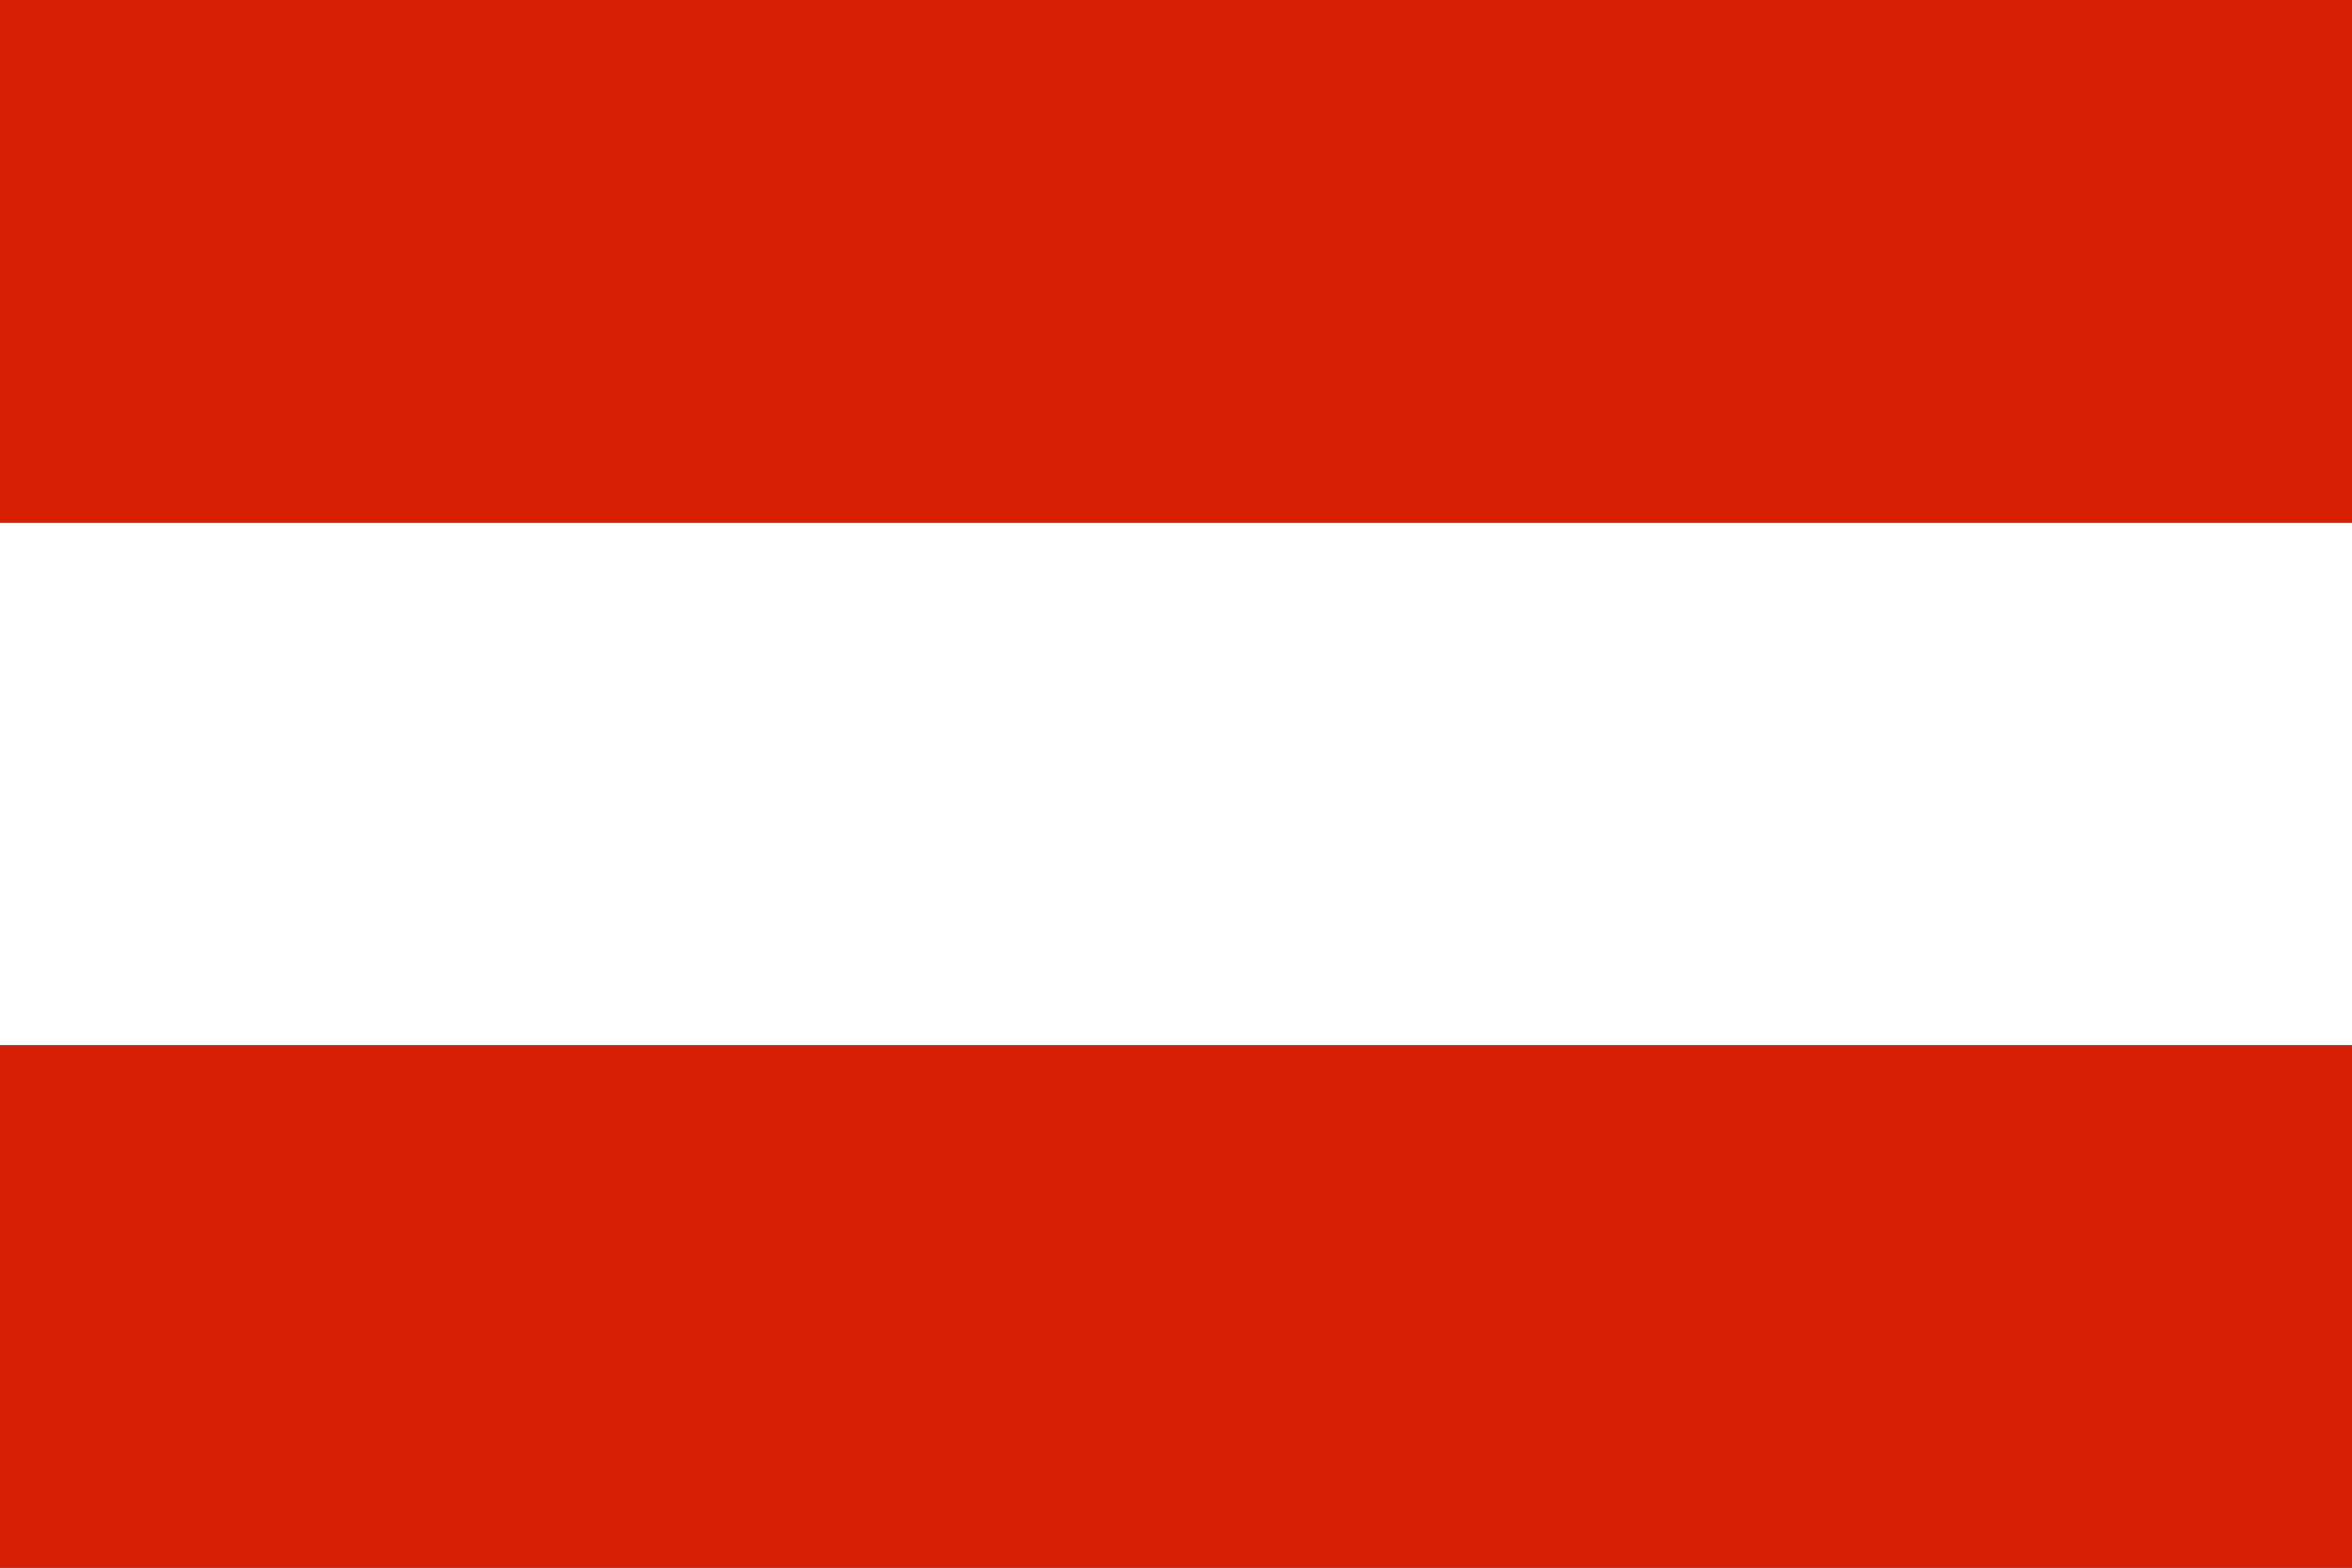
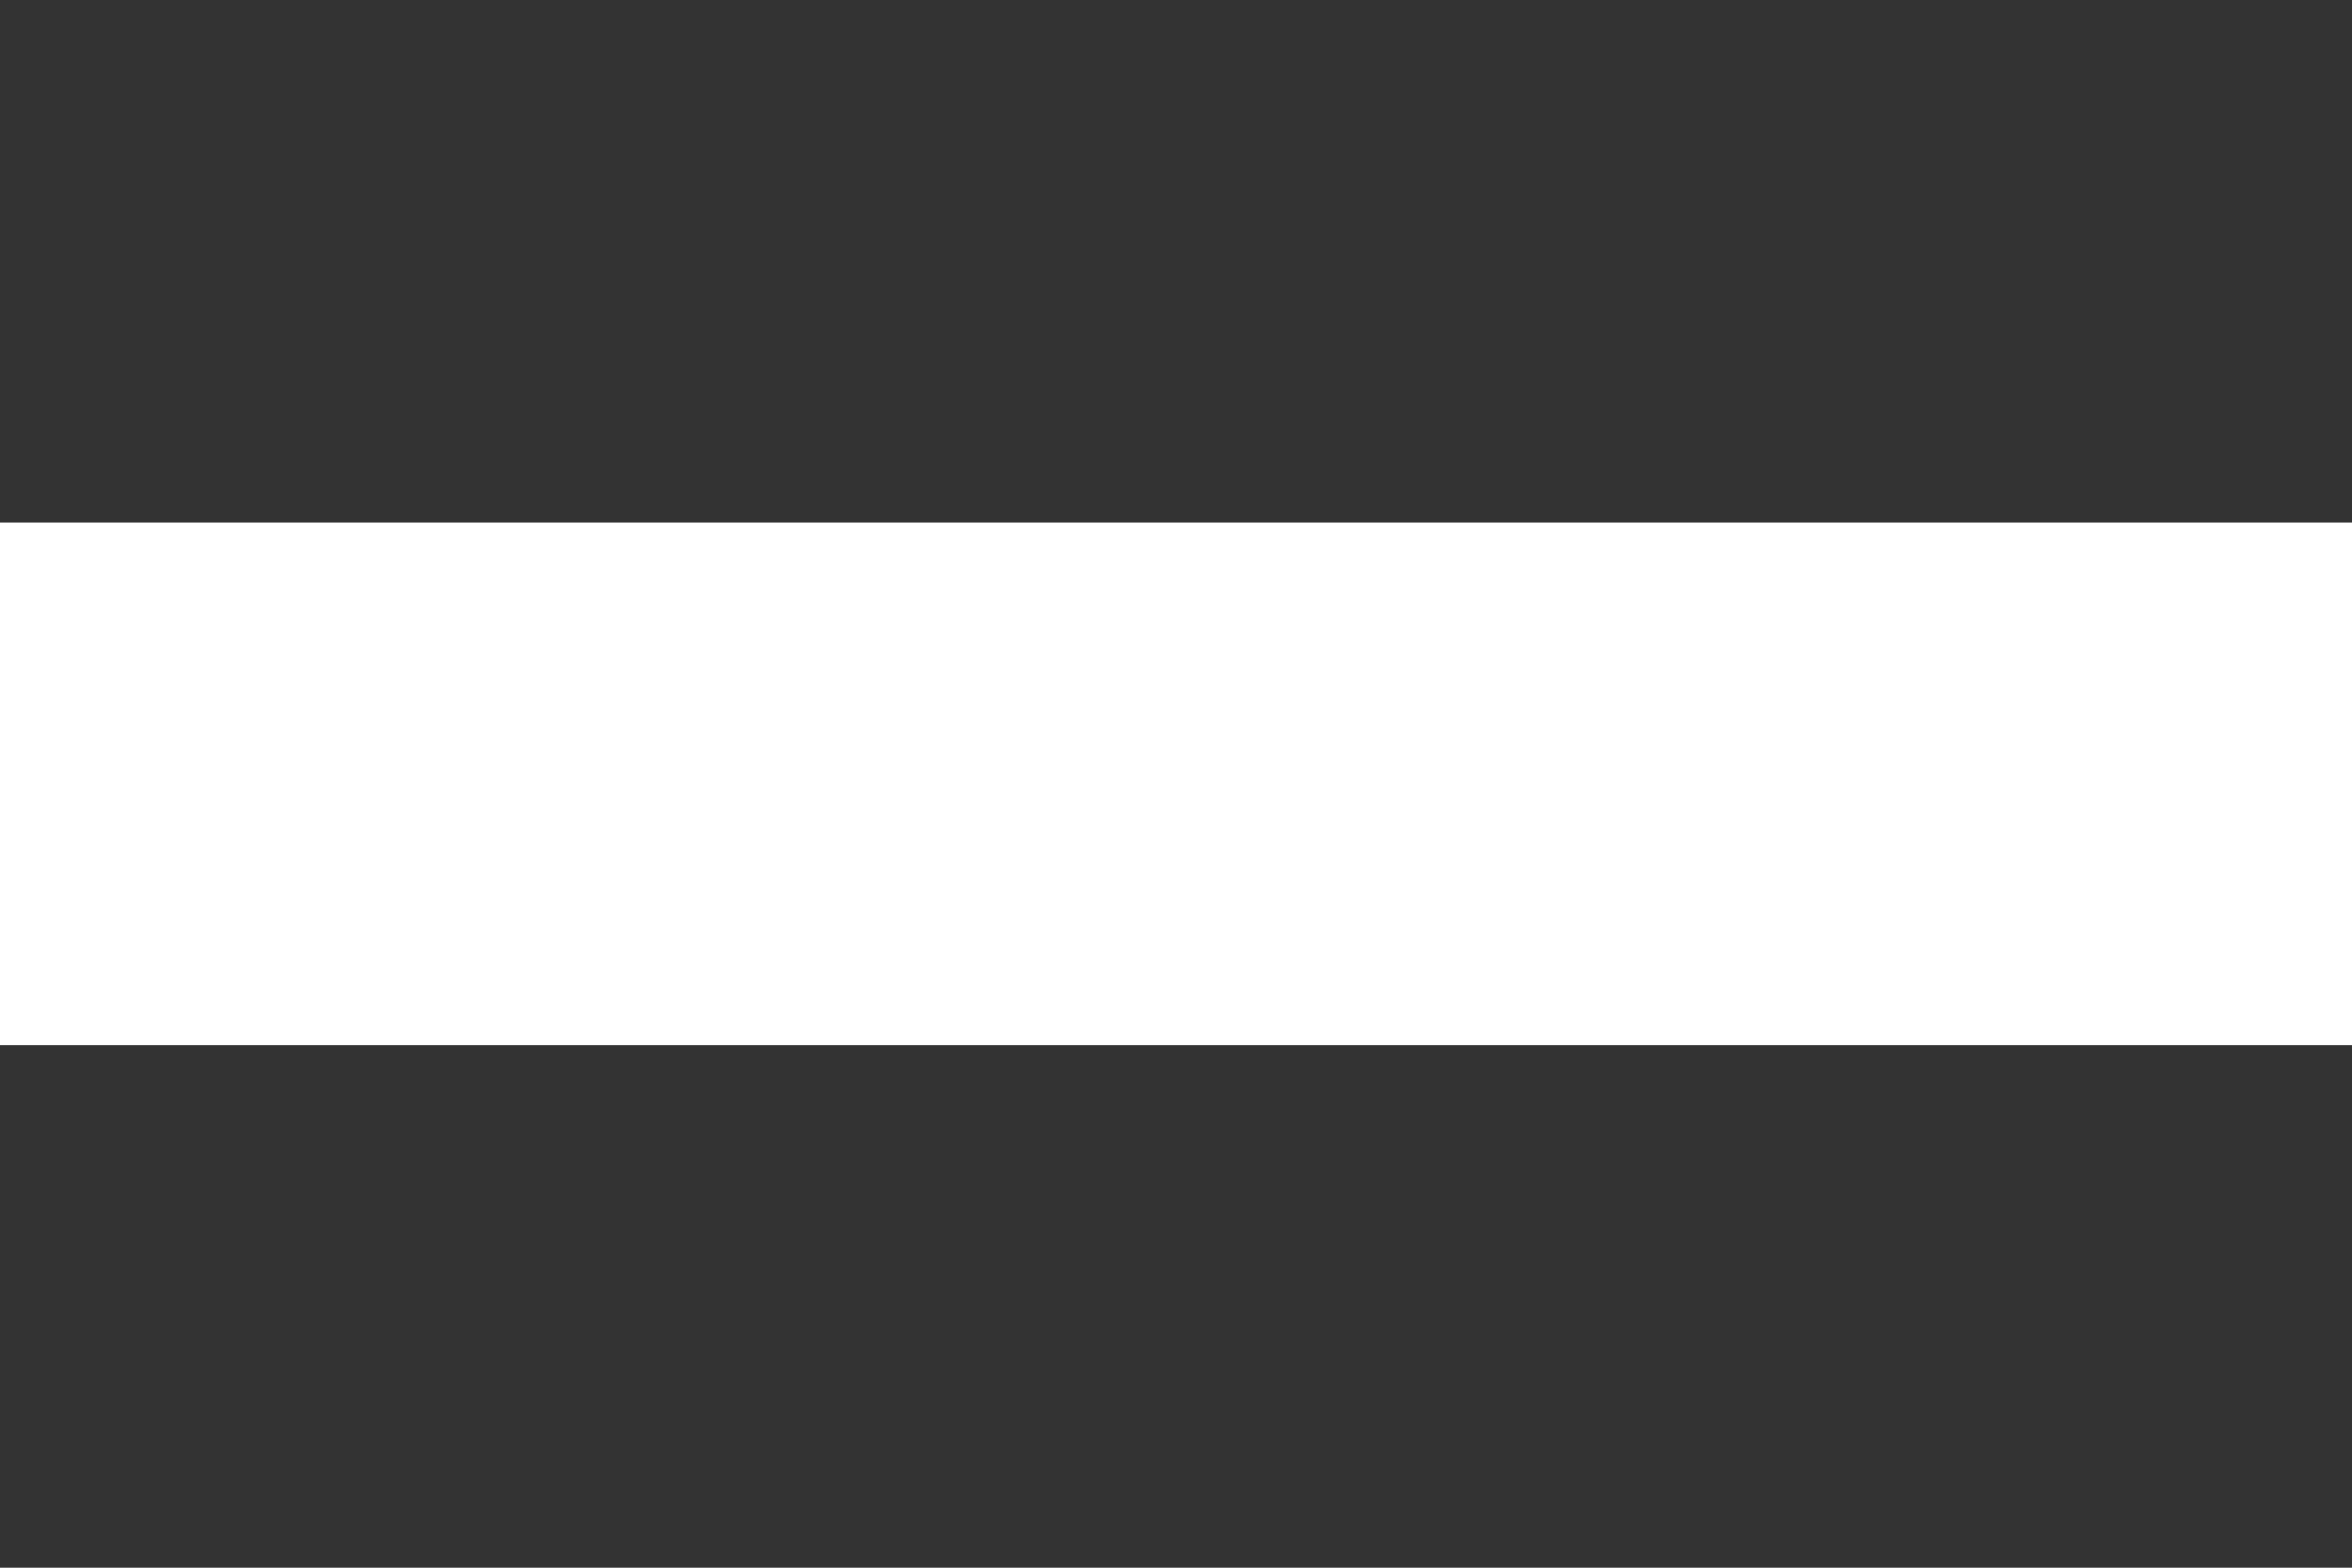
<svg xmlns="http://www.w3.org/2000/svg" width="900" height="600">
  <rect width="100%" height="100%" fill="#333333" stroke="none" />
-   <path fill="red" style="fill:#d81e05;fill-opacity:1" d="M0 400h900v200H0z" />
  <path fill="#fff" d="M0 200h900v200H0z" />
-   <path fill="red" style="fill:#d81e05;fill-opacity:1" d="M0 0h900v200H0z" />
</svg>